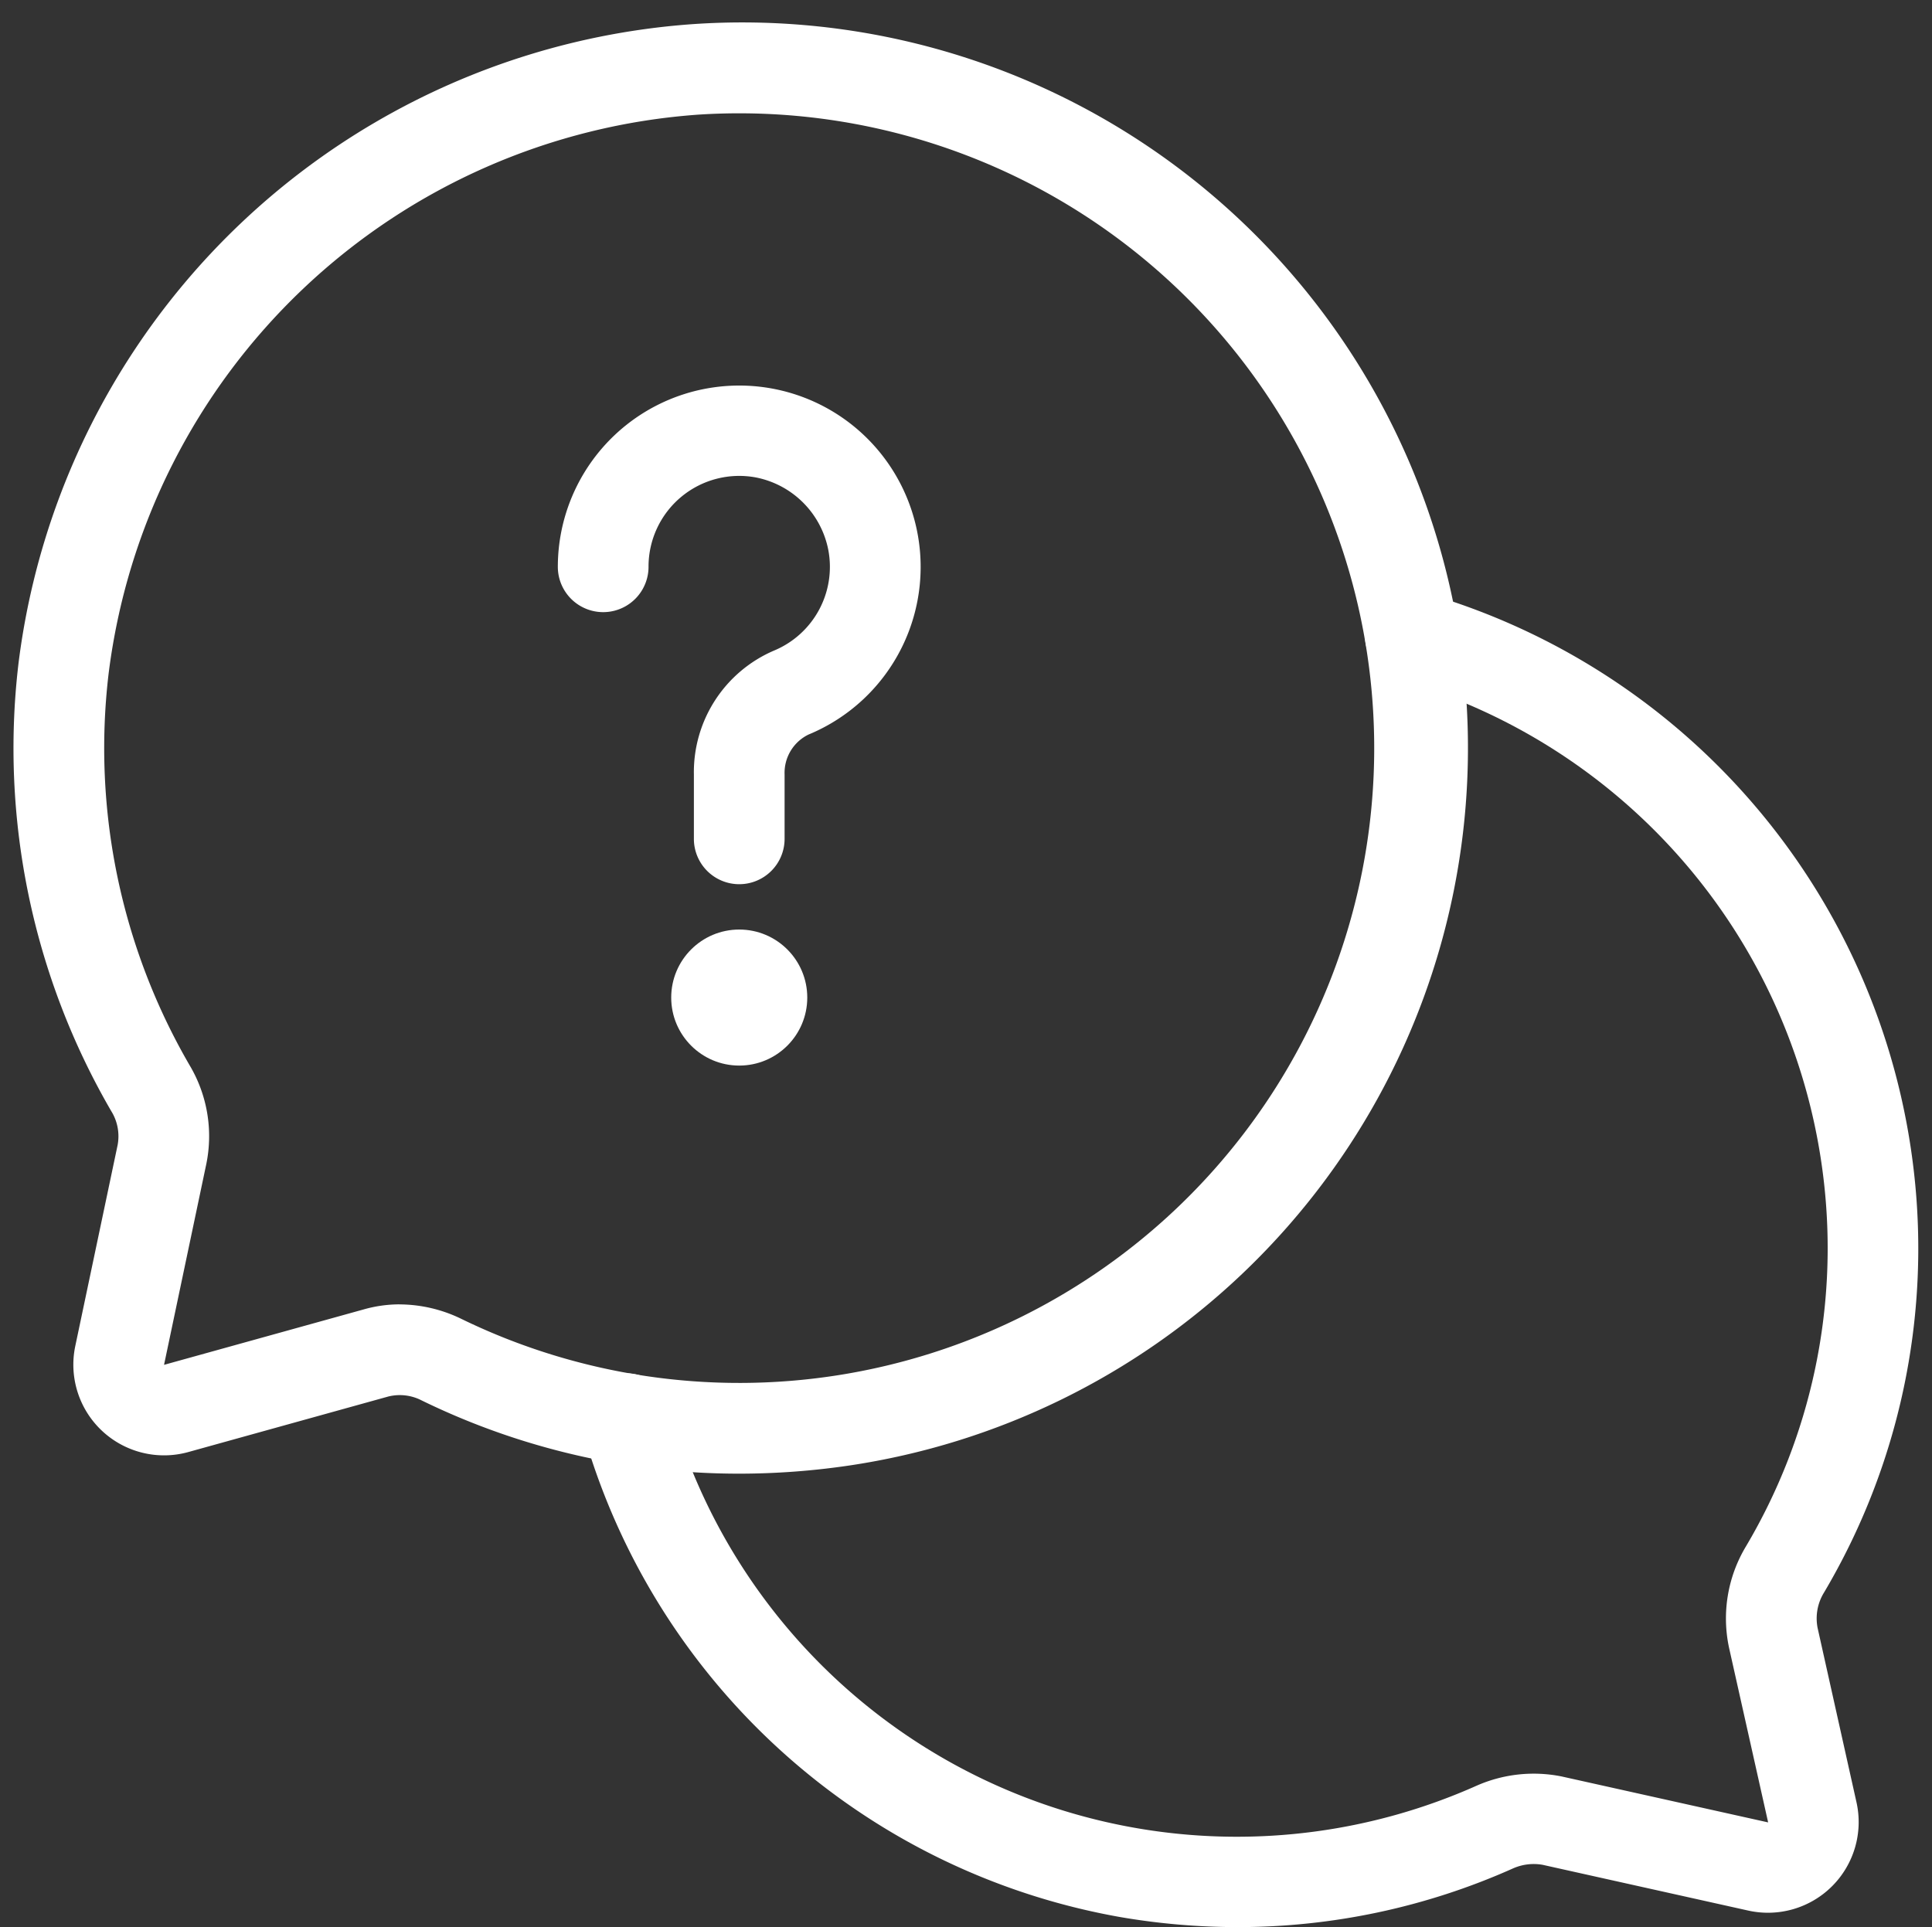
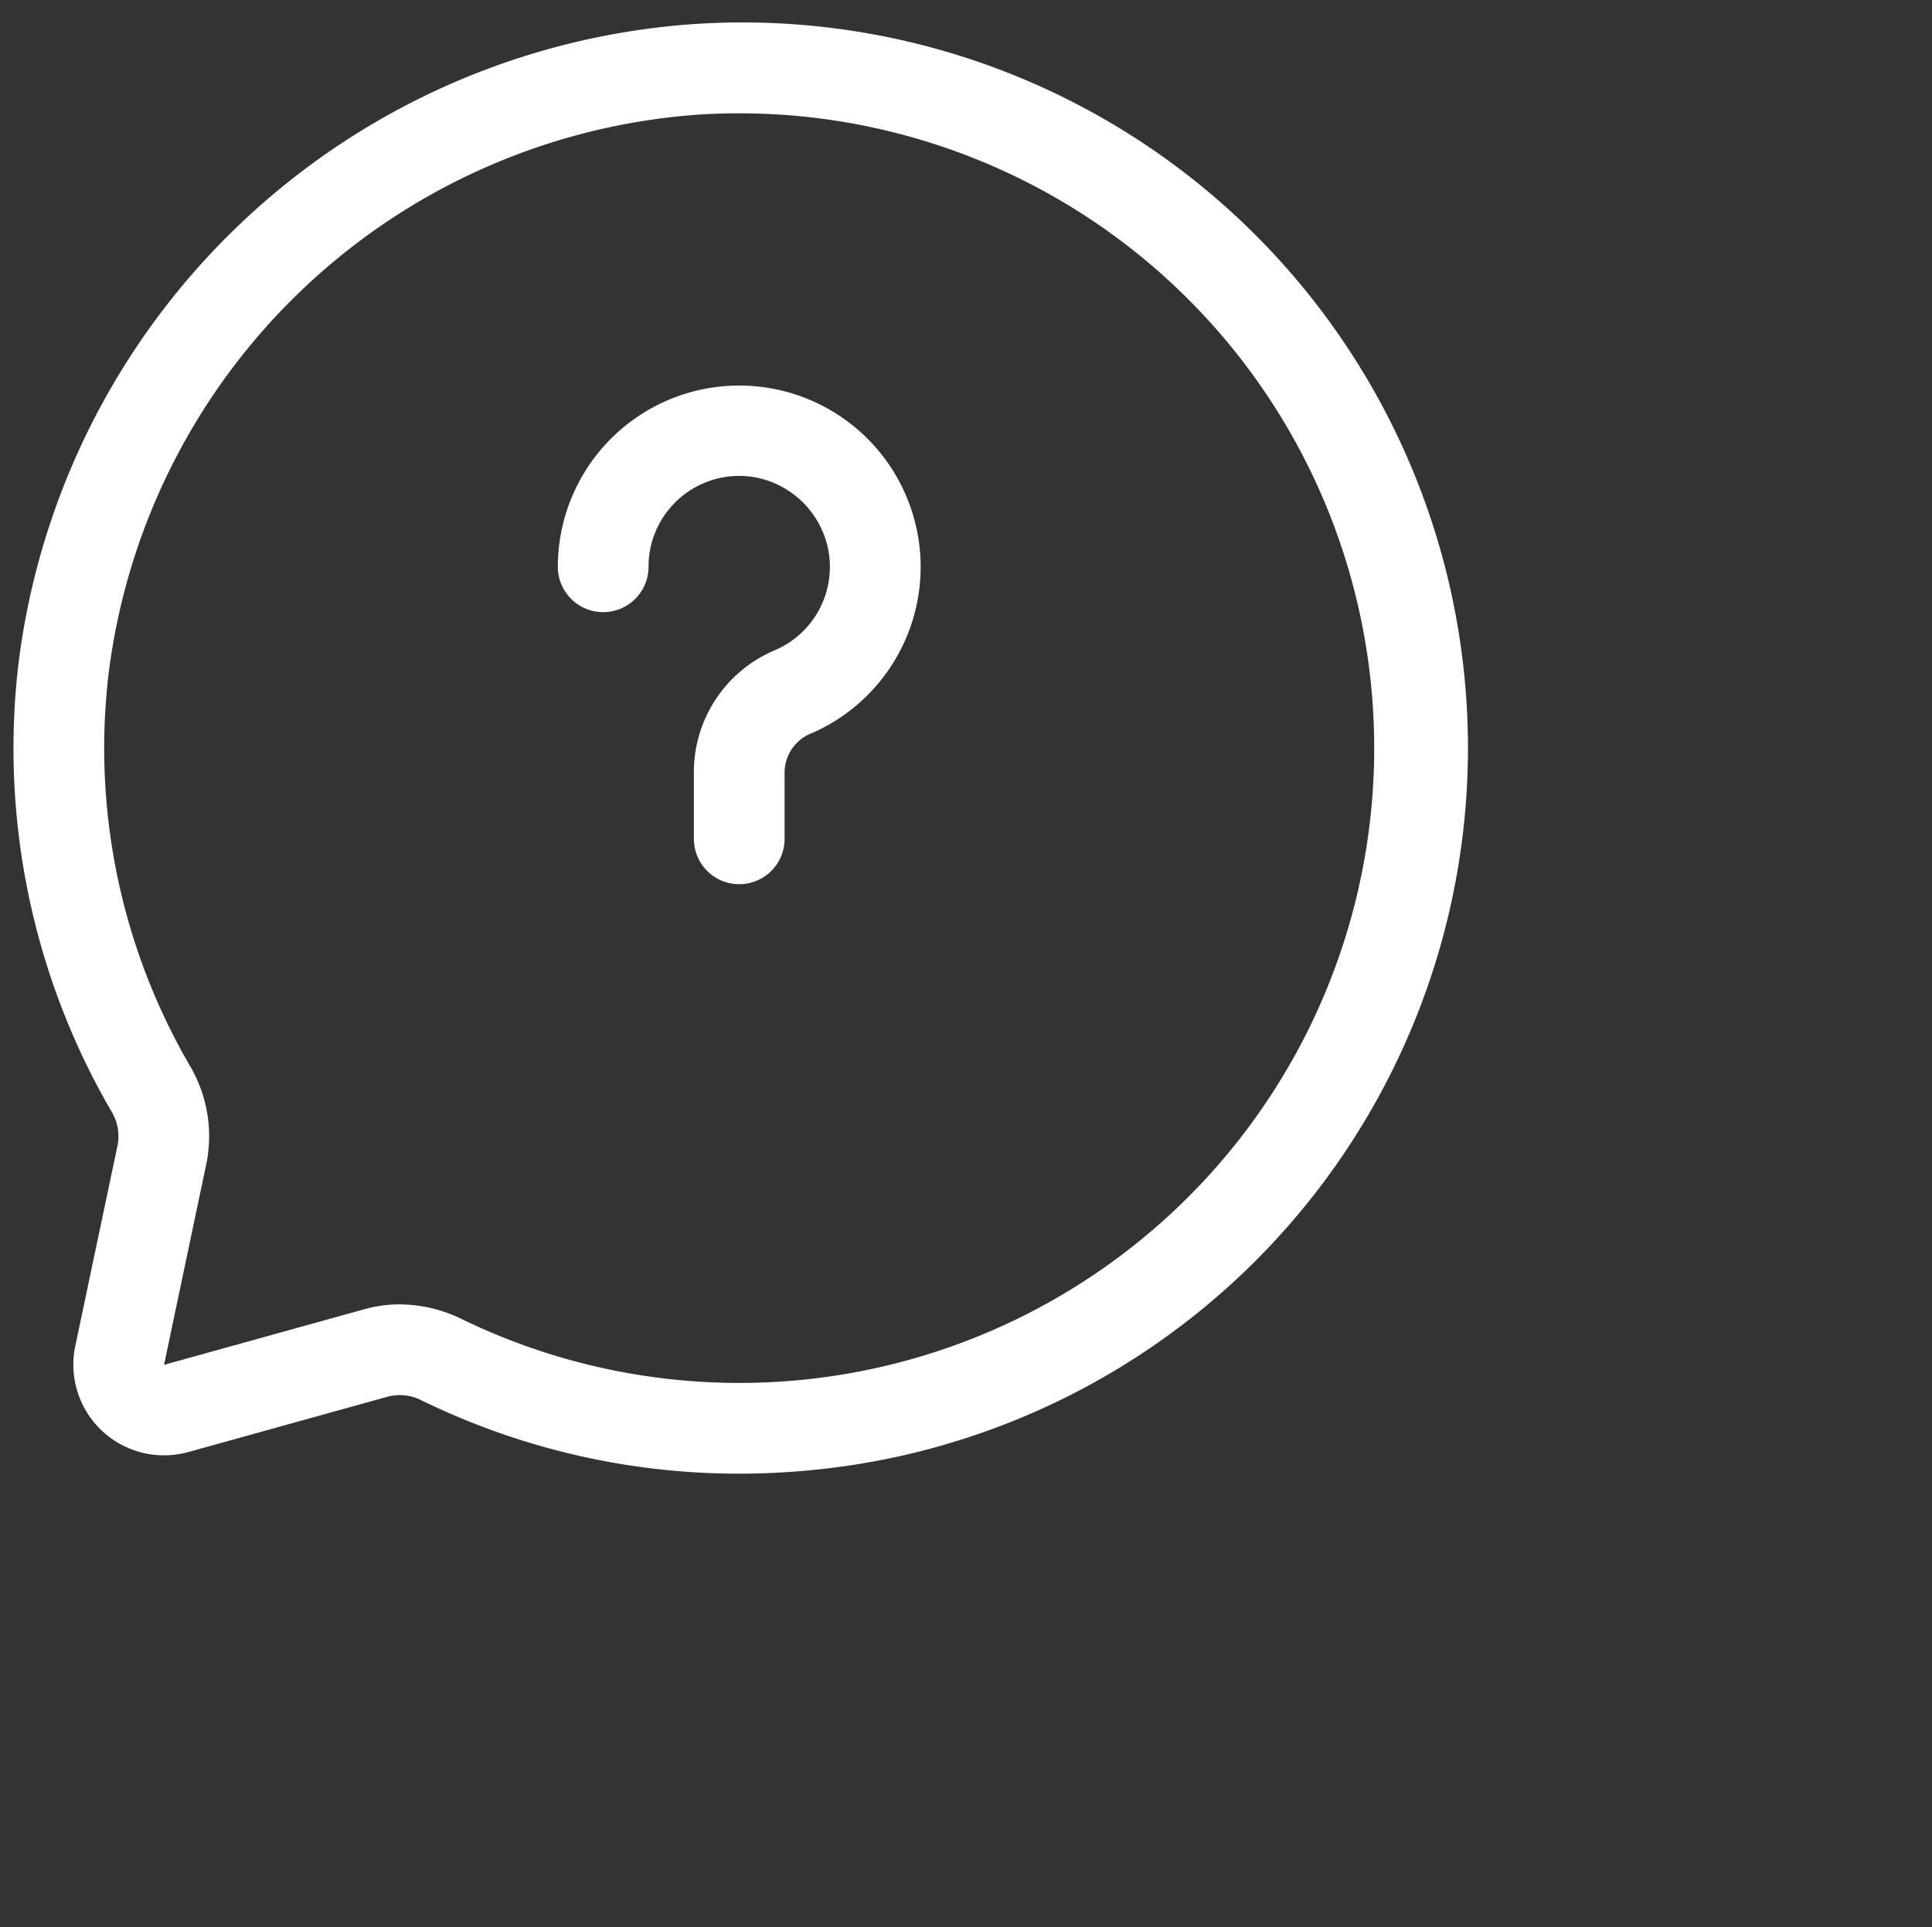
<svg xmlns="http://www.w3.org/2000/svg" data-name="Layer 1" fill="#ffffff" height="42.5" preserveAspectRatio="xMidYMid meet" version="1" viewBox="2.7 2.5 42.6 42.5" width="42.6" zoomAndPan="magnify">
  <rect x="2.7" y="2.5" width="42.6" height="42.5" fill="#333333" stroke="none" />
  <g id="change1_1">
    <path d="M19.007,35A15.933,15.933,0,0,1,12,33.386a1.053,1.053,0,0,0-.74-.087L6.853,34.523A2,2,0,0,1,4.36,32.185l.934-4.435a1.049,1.049,0,0,0-.14-.744,15.93,15.93,0,0,1-2.048-9.861A16.133,16.133,0,0,1,17.993,3.031h0A16,16,0,0,1,21.427,34.82,16.613,16.613,0,0,1,19.007,35Zm-7.5-3.733a3.136,3.136,0,0,1,1.371.322A14,14,0,1,0,18.116,5.027h0A14.112,14.112,0,0,0,5.093,17.371,13.928,13.928,0,0,0,6.885,26a3.059,3.059,0,0,1,.366,2.161L6.317,32.6l4.408-1.224A2.9,2.9,0,0,1,11.506,31.266Z" />
  </g>
  <g id="change1_2">
-     <path d="M29.984,45a15.254,15.254,0,0,1-2.593-.223,15.033,15.033,0,0,1-11.834-10.7,1,1,0,1,1,1.925-.541,12.972,12.972,0,0,0,17.771,8.348,3.12,3.12,0,0,1,1.882-.206l4.552,1.013-.863-3.856A3.085,3.085,0,0,1,41.2,36.6a12.9,12.9,0,0,0,1.715-8.047,13.049,13.049,0,0,0-9.387-11.066,1,1,0,0,1,.541-1.926A15.064,15.064,0,0,1,44.9,28.333,14.888,14.888,0,0,1,42.92,37.62a1.087,1.087,0,0,0-.142.784l.858,3.848a2,2,0,0,1-2.386,2.384l-4.537-1.01a1.13,1.13,0,0,0-.661.084A14.863,14.863,0,0,1,29.984,45Z" />
-   </g>
+     </g>
  <g id="change1_3">
-     <circle cx="19" cy="24.5" r="1.5" />
-   </g>
+     </g>
  <g id="change1_4">
    <path d="M19,22a1,1,0,0,1-1-1V19.58a2.916,2.916,0,0,1,1.764-2.731,2,2,0,0,0,1.2-2.22,2.024,2.024,0,0,0-1.6-1.6A2,2,0,0,0,17,15a1,1,0,0,1-2,0,4,4,0,1,1,5.527,3.7A.938.938,0,0,0,20,19.58V21A1,1,0,0,1,19,22Z" />
  </g>
</svg>